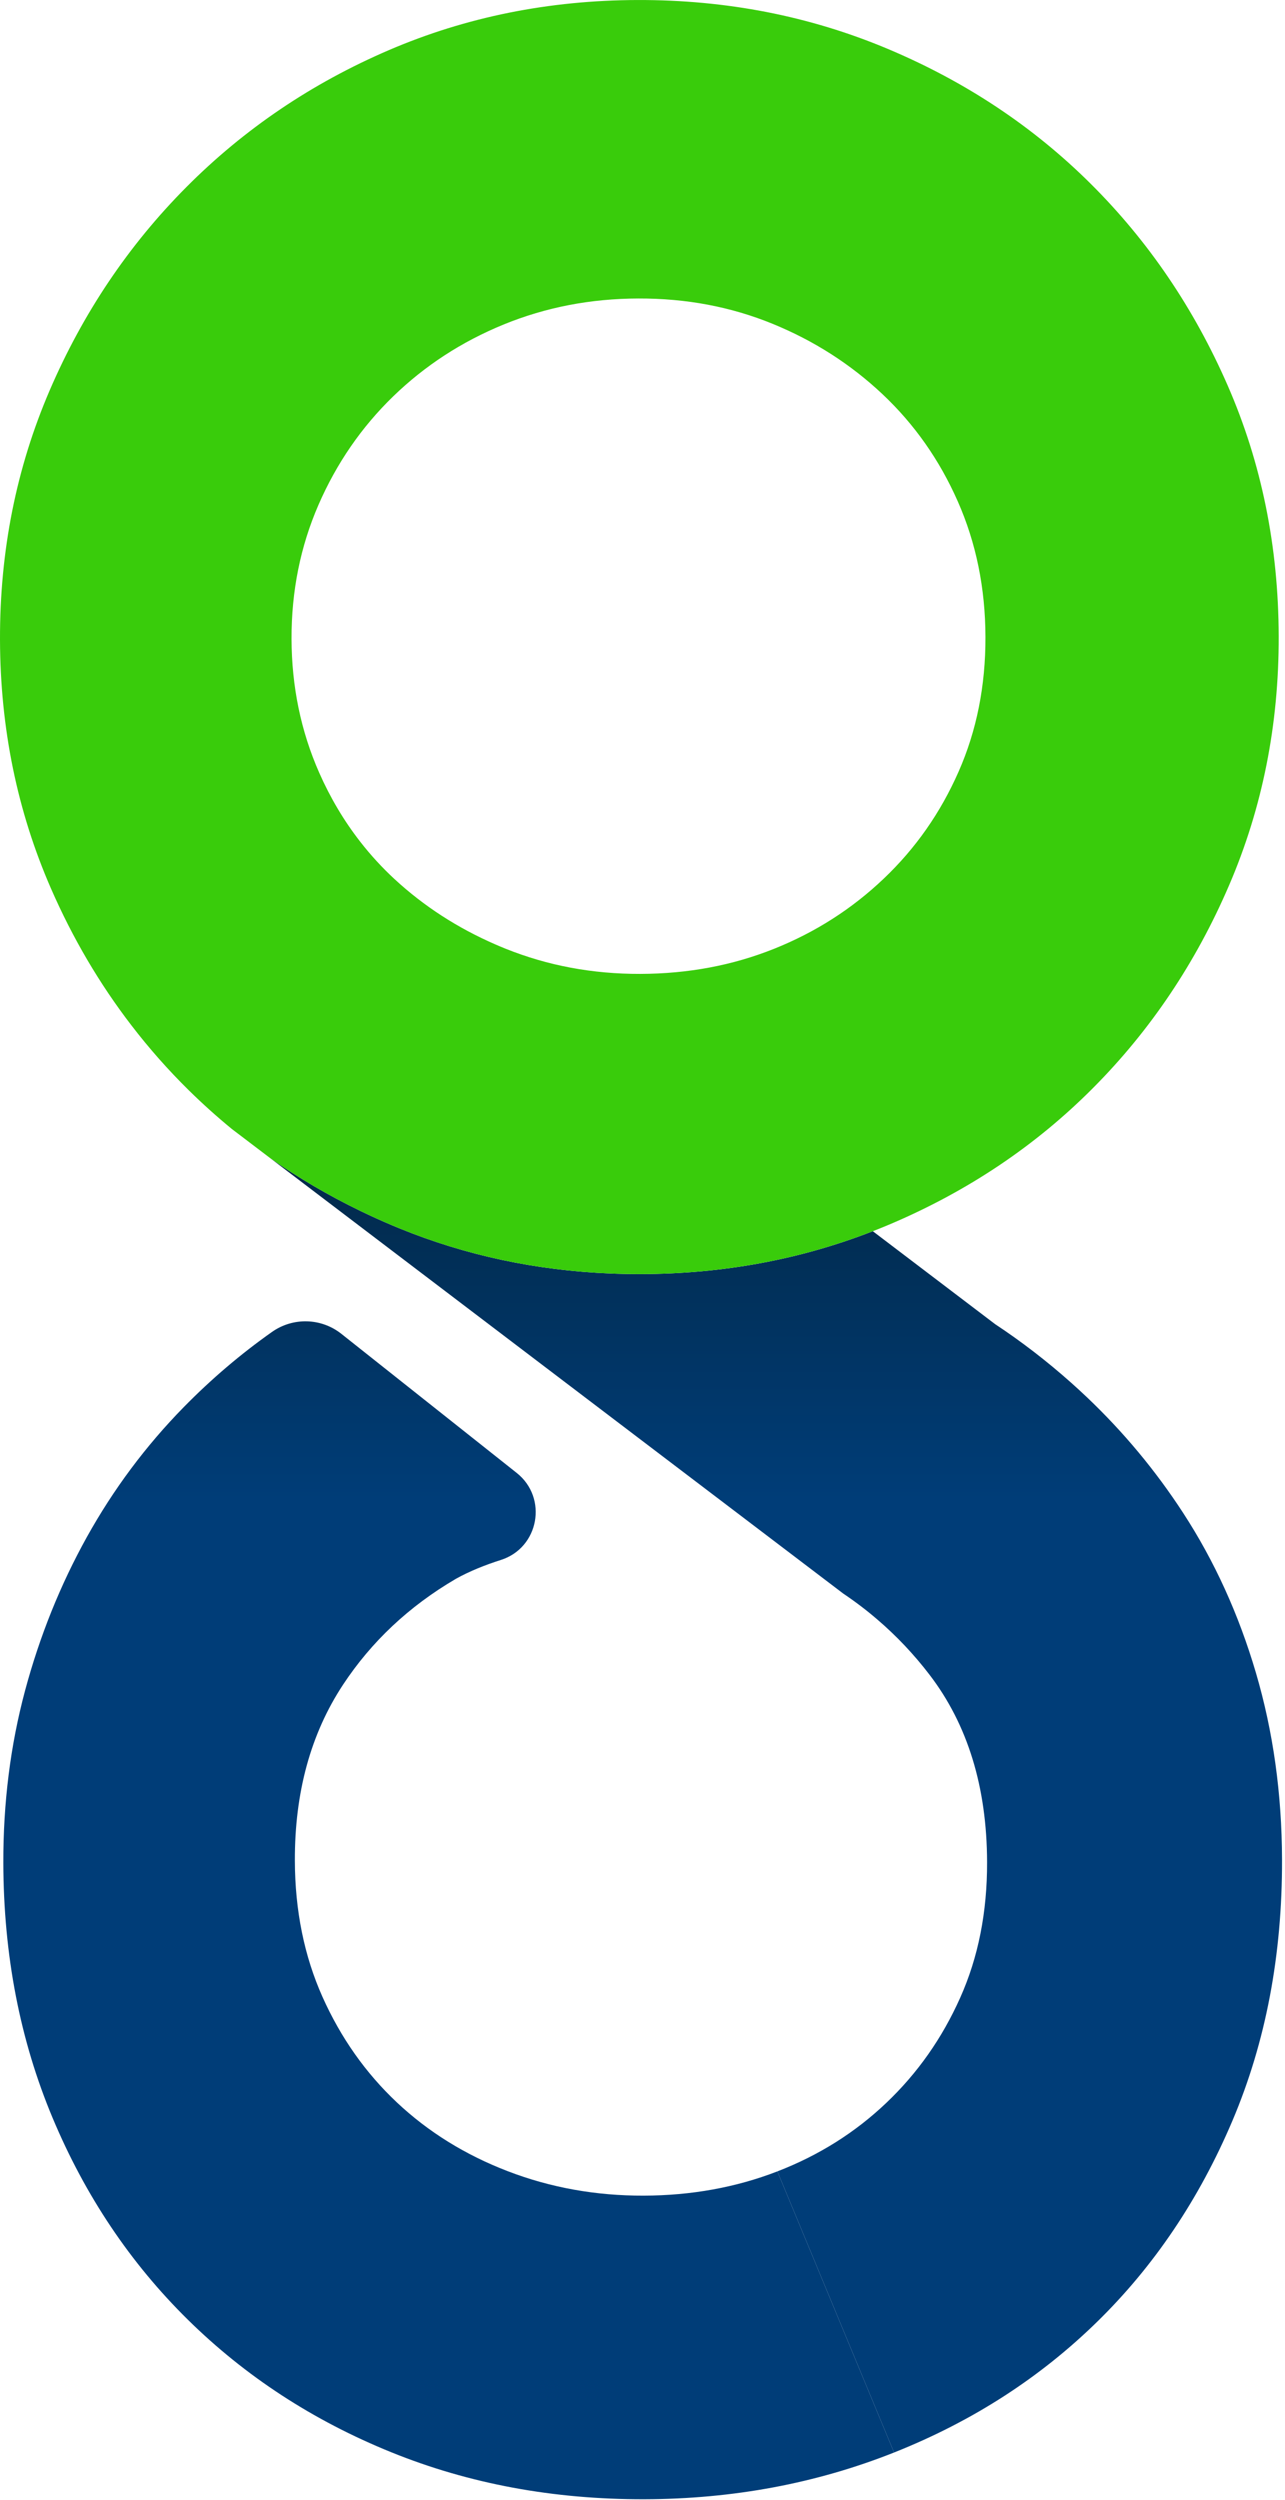
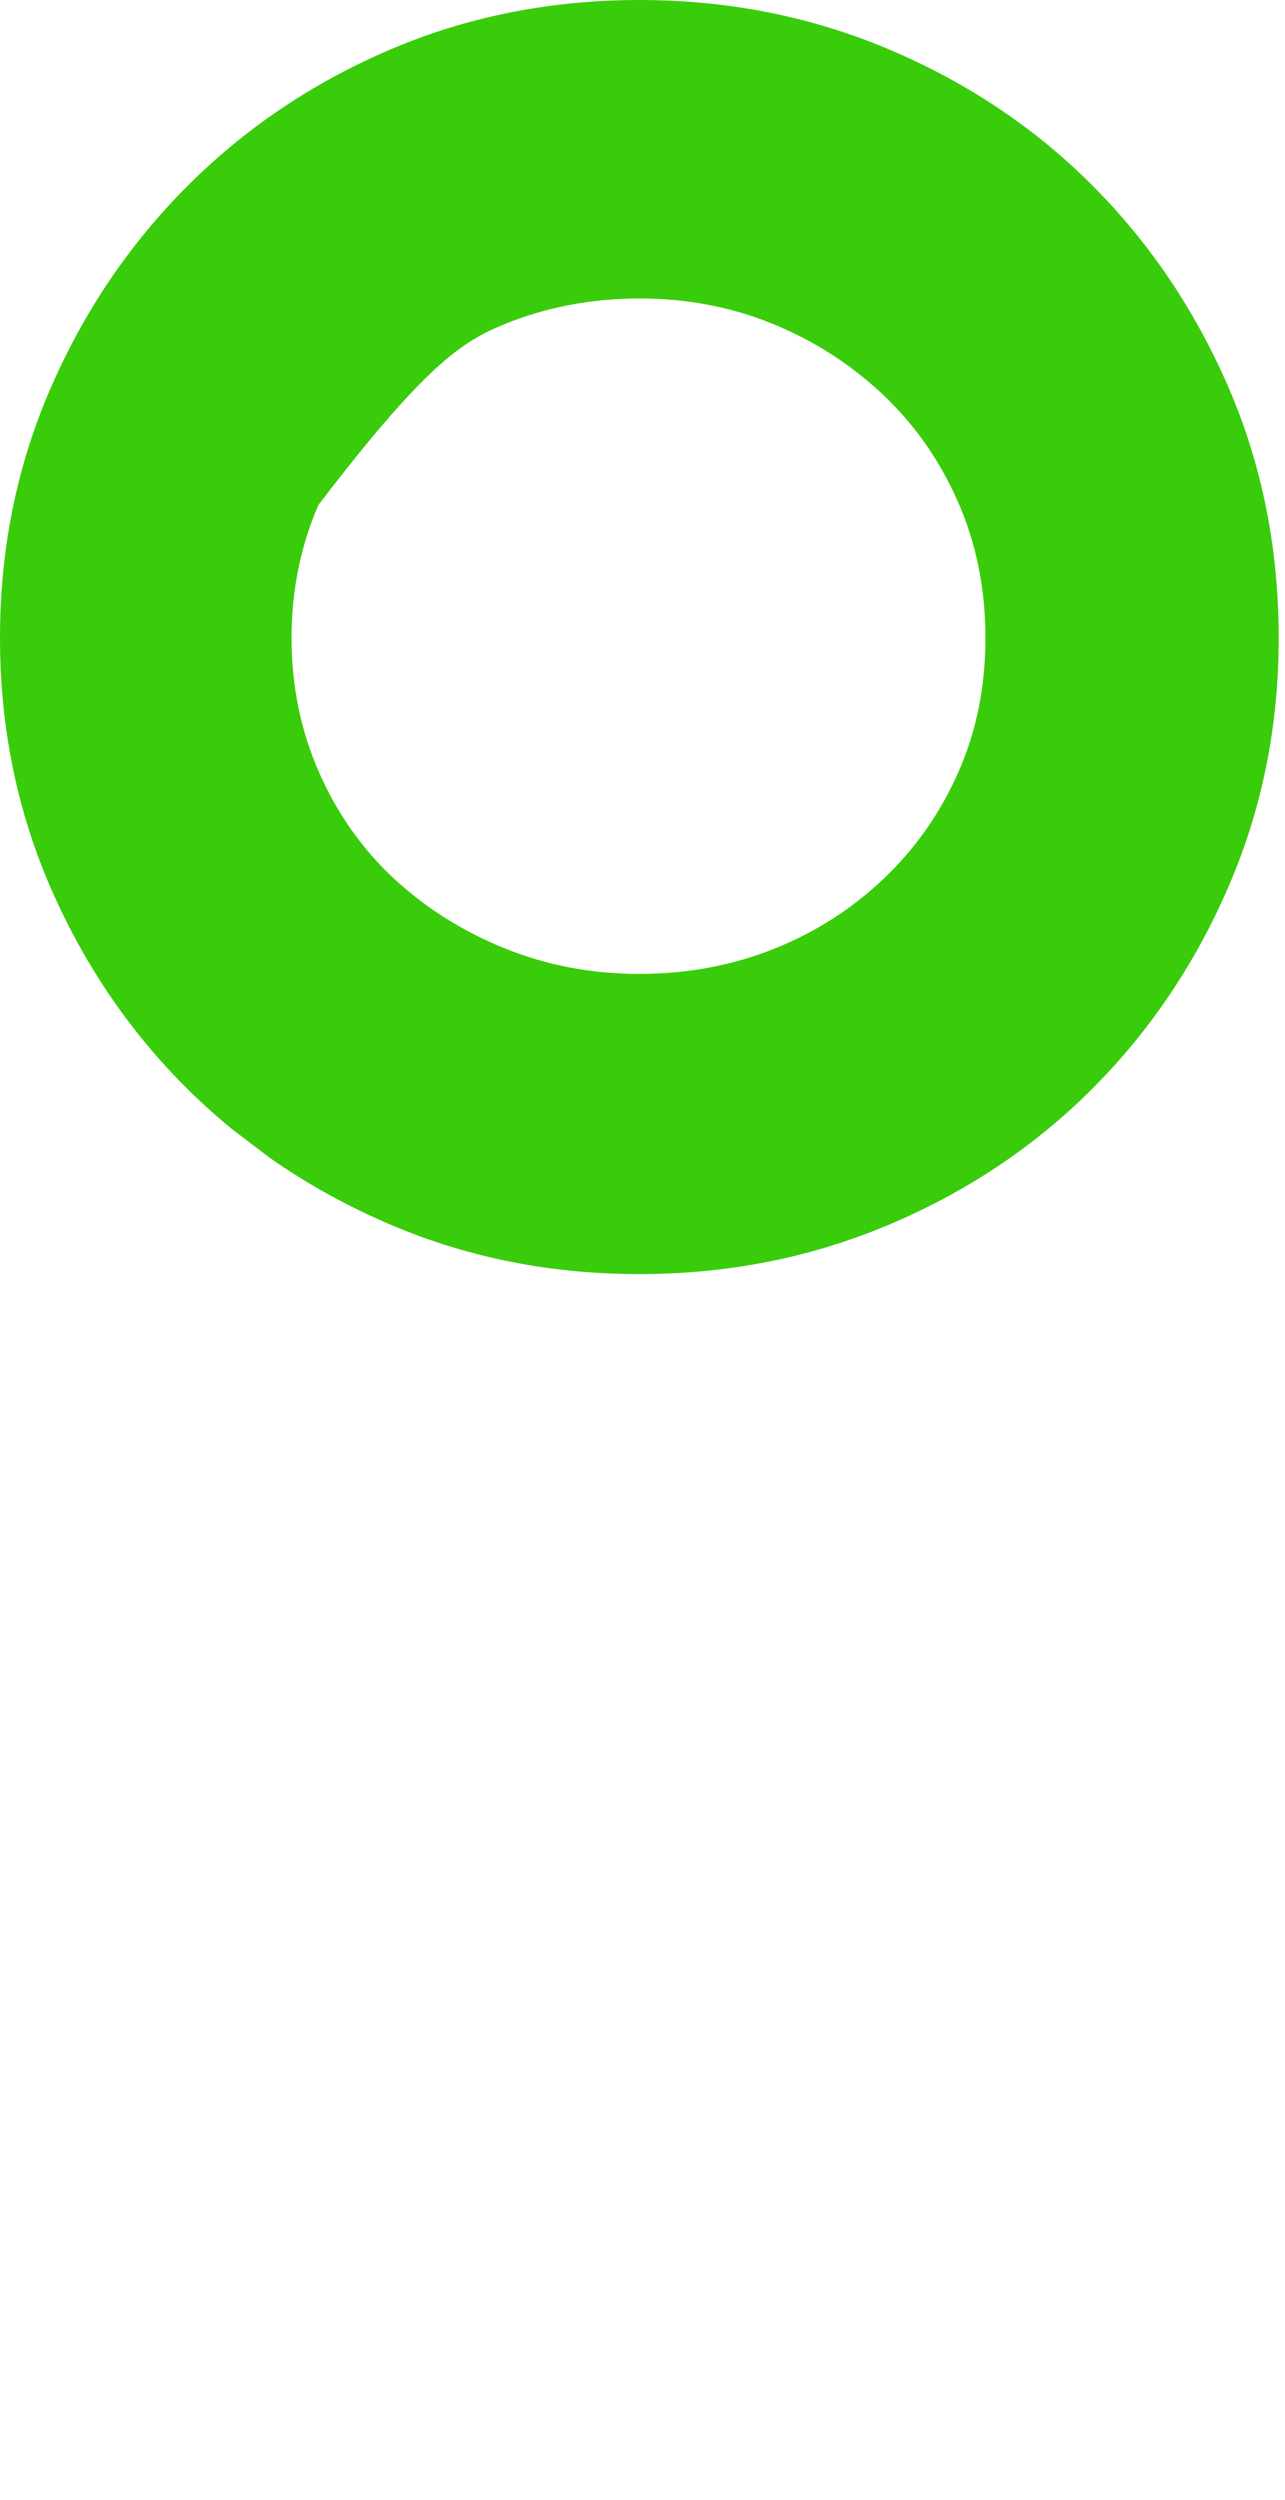
<svg xmlns="http://www.w3.org/2000/svg" width="399" height="776" viewBox="0 0 399 776" fill="none">
-   <path fill-rule="evenodd" clip-rule="evenodd" d="M122.009 380.437C122.666 380.714 123.325 380.987 123.985 381.257C144.574 389.661 166.425 394.335 189.555 395.285C192.7 395.414 195.868 395.474 199.061 395.466C224.488 395.396 248.476 390.959 271.016 382.159L308.978 410.994C317.226 416.445 325.081 422.499 332.558 429.15C333.399 429.897 334.232 430.651 335.059 431.411C335.885 432.17 336.704 432.936 337.516 433.707C348.882 444.507 358.819 456.455 367.347 469.557C377.101 484.53 384.641 501.095 389.979 519.256C395.323 537.425 398.023 556.739 398.078 577.206C398.159 606.849 393.019 633.867 382.68 658.244C372.342 682.62 358.276 703.491 340.497 720.829C322.733 738.169 301.767 751.634 277.615 761.234L241.376 673.979C254.252 669.005 265.522 661.924 275.202 652.713C284.89 643.51 292.536 632.639 298.139 620.091C303.757 607.552 306.537 593.519 306.495 577.983C306.432 554.69 300.474 535.295 288.607 519.8C283.748 513.455 278.342 507.75 272.393 502.657C269.045 499.78 265.521 497.106 261.825 494.624L223.598 465.584L223.596 465.584L83.778 359.383L83.815 359.409L83.78 359.381C92.608 365.568 101.981 371.067 111.903 375.868C115.12 377.425 118.395 378.909 121.728 380.318L121.774 380.338C121.852 380.371 121.931 380.404 122.009 380.437Z" fill="url(#paint0_linear_206_419)" />
-   <path d="M120.735 15.565C96.764 25.871 75.8 40.043 57.851 58.09C39.903 76.137 25.755 97.177 15.409 121.204C5.07 145.24 -0.074 171.008 0.001 198.54C0.075 226.064 5.359 251.819 15.828 275.79C22.571 291.227 30.901 305.371 40.783 318.233C46.246 325.35 52.185 332.079 58.612 338.405C62.908 342.632 67.366 346.636 71.994 350.431L83.776 359.384C95.467 367.577 108.114 374.564 121.725 380.32C145.759 390.495 171.527 395.542 199.058 395.468C224.486 395.399 248.473 390.961 271.012 382.161C272.877 381.434 274.734 380.686 276.576 379.9C300.726 369.601 321.69 355.517 339.453 337.643C357.231 319.775 371.297 298.832 381.636 274.797C391.975 250.769 397.118 224.986 397.044 197.462C396.969 169.581 391.684 143.655 381.215 119.684C370.745 95.713 356.566 74.838 338.691 57.06C320.831 39.297 299.791 25.321 275.586 15.146C251.38 4.979 225.515 -0.068 197.983 0.006C170.451 0.081 144.713 5.266 120.735 15.565ZM239.817 100.478C252.72 105.738 264.118 113.032 274.02 122.354C283.93 131.682 291.731 142.779 297.403 155.645C303.09 168.518 305.947 182.537 305.988 197.709C306.03 212.887 303.249 226.832 297.631 239.549C292.028 252.275 284.287 263.332 274.429 272.699C264.578 282.082 253.219 289.356 240.345 294.501C227.478 299.652 213.63 302.248 198.808 302.289C183.986 302.329 170.042 299.719 156.961 294.459C155.911 294.038 154.868 293.595 153.842 293.151C142.063 288.029 131.602 281.268 122.492 272.851C118.614 269.262 115.064 265.39 111.833 261.234C106.81 254.786 102.567 247.657 99.11 239.828C93.437 226.962 90.567 213.115 90.526 198.293C90.486 183.471 93.282 169.615 98.885 156.712C104.502 143.816 112.235 132.587 122.086 123.033C131.951 113.473 143.398 106.034 156.436 100.703C169.488 95.373 183.418 92.687 198.24 92.647C213.062 92.606 226.922 95.217 239.817 100.478Z" fill="#39CC0B" />
-   <path d="M241.376 673.979C228.509 678.959 214.661 681.466 199.839 681.506C185.017 681.546 170.977 679.027 157.733 673.946C144.481 668.864 133.001 661.748 123.264 652.598C113.533 643.447 105.828 632.528 100.142 619.834C94.471 607.147 91.599 593.039 91.557 577.51C91.499 556.329 96.485 538.147 106.498 522.941C115.341 509.53 127.009 498.574 141.496 490.086C141.503 490.078 141.511 490.078 141.518 490.071C145.805 487.68 150.644 485.75 155.523 484.196C167.382 480.421 170.191 464.914 160.439 457.181L105.99 414.006C99.745 409.054 90.986 408.816 84.471 413.408C74.722 420.278 65.578 428.072 57.03 436.785C45.245 448.813 35.22 462.249 26.96 477.101C18.716 491.946 12.318 507.842 7.768 524.795C3.232 541.749 0.983 559.581 1.034 578.286C1.111 606.873 6.211 633.246 16.338 657.389C26.459 681.539 40.461 702.415 58.327 720.007C76.202 737.613 97.242 751.323 121.439 761.133C145.642 770.951 171.864 775.818 200.095 775.741C227.627 775.666 253.464 770.828 277.615 761.234L241.376 673.979Z" fill="url(#paint1_linear_206_419)" />
+   <path d="M120.735 15.565C96.764 25.871 75.8 40.043 57.851 58.09C39.903 76.137 25.755 97.177 15.409 121.204C5.07 145.24 -0.074 171.008 0.001 198.54C0.075 226.064 5.359 251.819 15.828 275.79C22.571 291.227 30.901 305.371 40.783 318.233C46.246 325.35 52.185 332.079 58.612 338.405C62.908 342.632 67.366 346.636 71.994 350.431L83.776 359.384C95.467 367.577 108.114 374.564 121.725 380.32C145.759 390.495 171.527 395.542 199.058 395.468C224.486 395.399 248.473 390.961 271.012 382.161C272.877 381.434 274.734 380.686 276.576 379.9C300.726 369.601 321.69 355.517 339.453 337.643C357.231 319.775 371.297 298.832 381.636 274.797C391.975 250.769 397.118 224.986 397.044 197.462C396.969 169.581 391.684 143.655 381.215 119.684C370.745 95.713 356.566 74.838 338.691 57.06C320.831 39.297 299.791 25.321 275.586 15.146C251.38 4.979 225.515 -0.068 197.983 0.006C170.451 0.081 144.713 5.266 120.735 15.565ZM239.817 100.478C252.72 105.738 264.118 113.032 274.02 122.354C283.93 131.682 291.731 142.779 297.403 155.645C303.09 168.518 305.947 182.537 305.988 197.709C306.03 212.887 303.249 226.832 297.631 239.549C292.028 252.275 284.287 263.332 274.429 272.699C264.578 282.082 253.219 289.356 240.345 294.501C227.478 299.652 213.63 302.248 198.808 302.289C183.986 302.329 170.042 299.719 156.961 294.459C155.911 294.038 154.868 293.595 153.842 293.151C142.063 288.029 131.602 281.268 122.492 272.851C118.614 269.262 115.064 265.39 111.833 261.234C106.81 254.786 102.567 247.657 99.11 239.828C93.437 226.962 90.567 213.115 90.526 198.293C90.486 183.471 93.282 169.615 98.885 156.712C131.951 113.473 143.398 106.034 156.436 100.703C169.488 95.373 183.418 92.687 198.24 92.647C213.062 92.606 226.922 95.217 239.817 100.478Z" fill="#39CC0B" />
  <defs>
    <linearGradient id="paint0_linear_206_419" x1="224.1" y1="465.584" x2="224.1" y2="359.383" gradientUnits="userSpaceOnUse">
      <stop stop-color="#003D78" />
      <stop offset="1" stop-color="#022949" />
    </linearGradient>
    <linearGradient id="paint1_linear_206_419" x1="224.1" y1="465.584" x2="224.1" y2="359.383" gradientUnits="userSpaceOnUse">
      <stop stop-color="#003D78" />
      <stop offset="1" stop-color="#022949" />
    </linearGradient>
  </defs>
</svg>